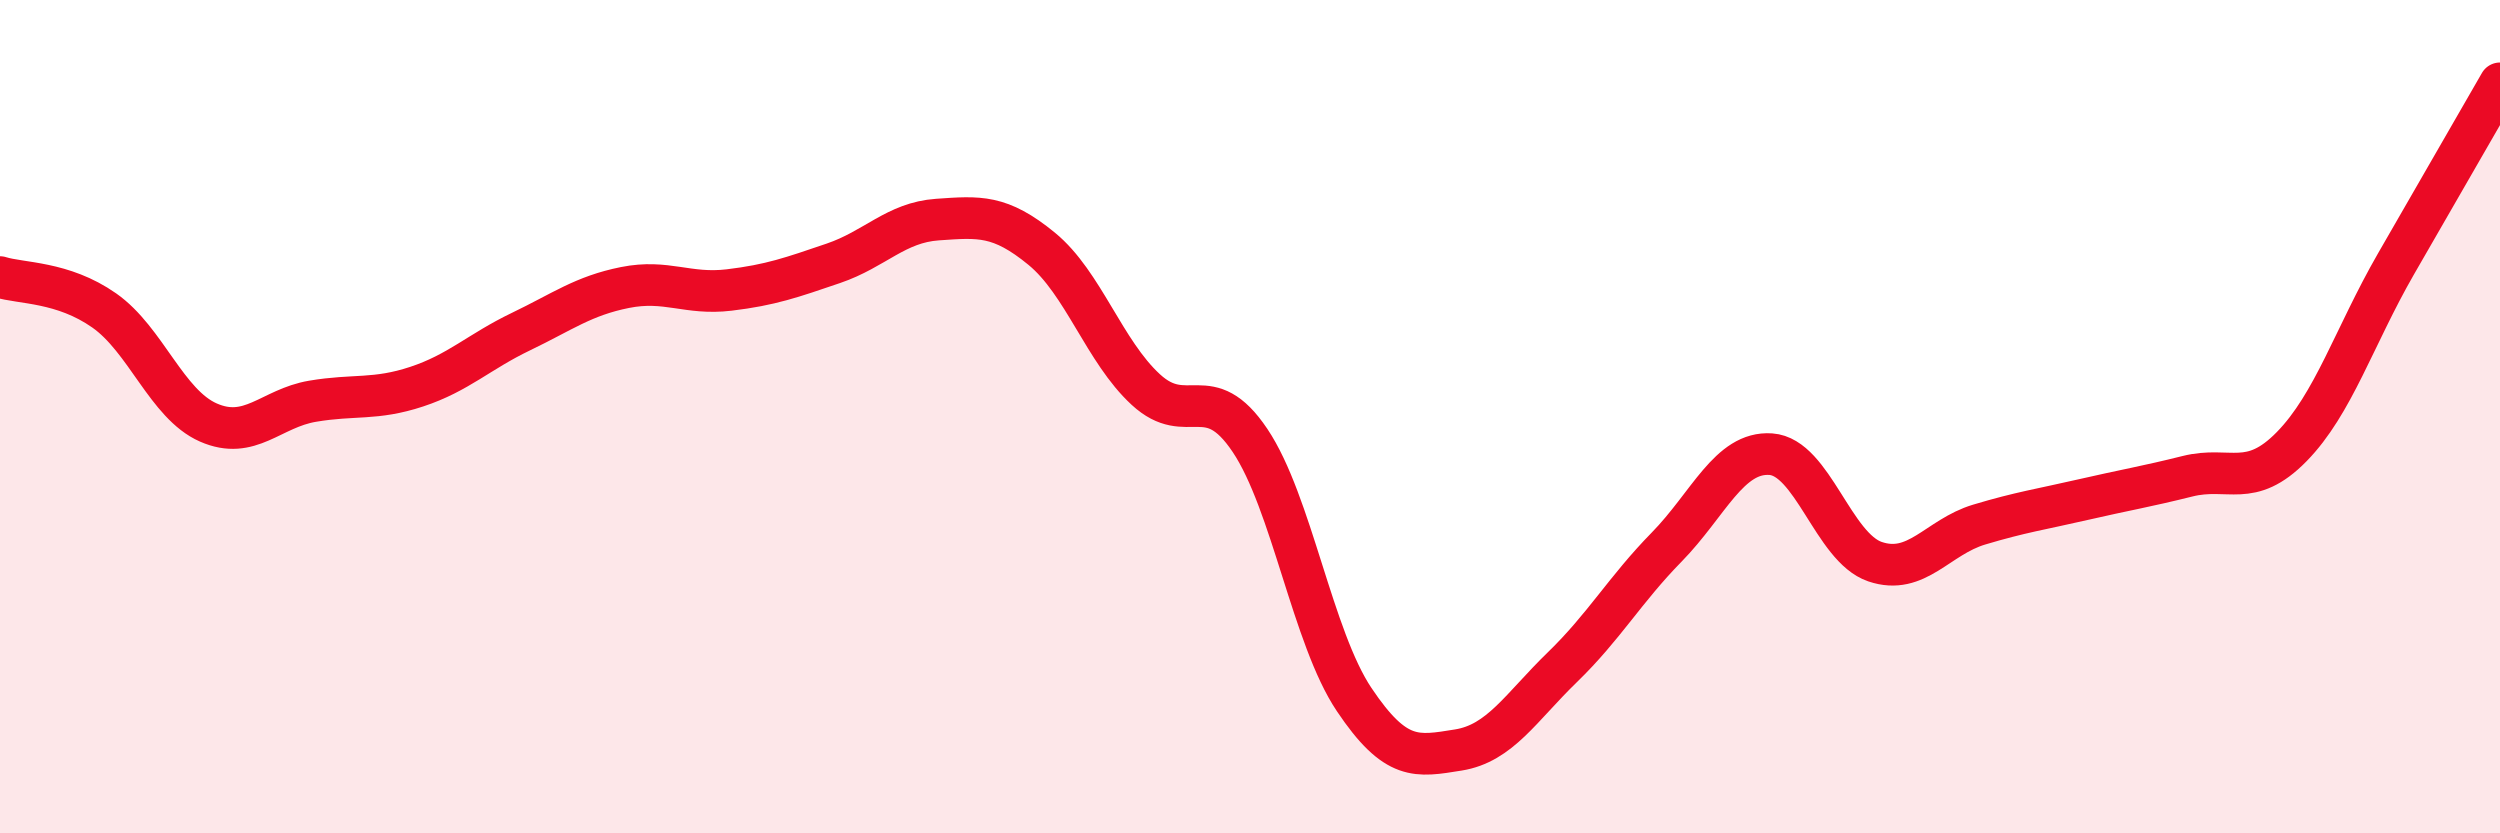
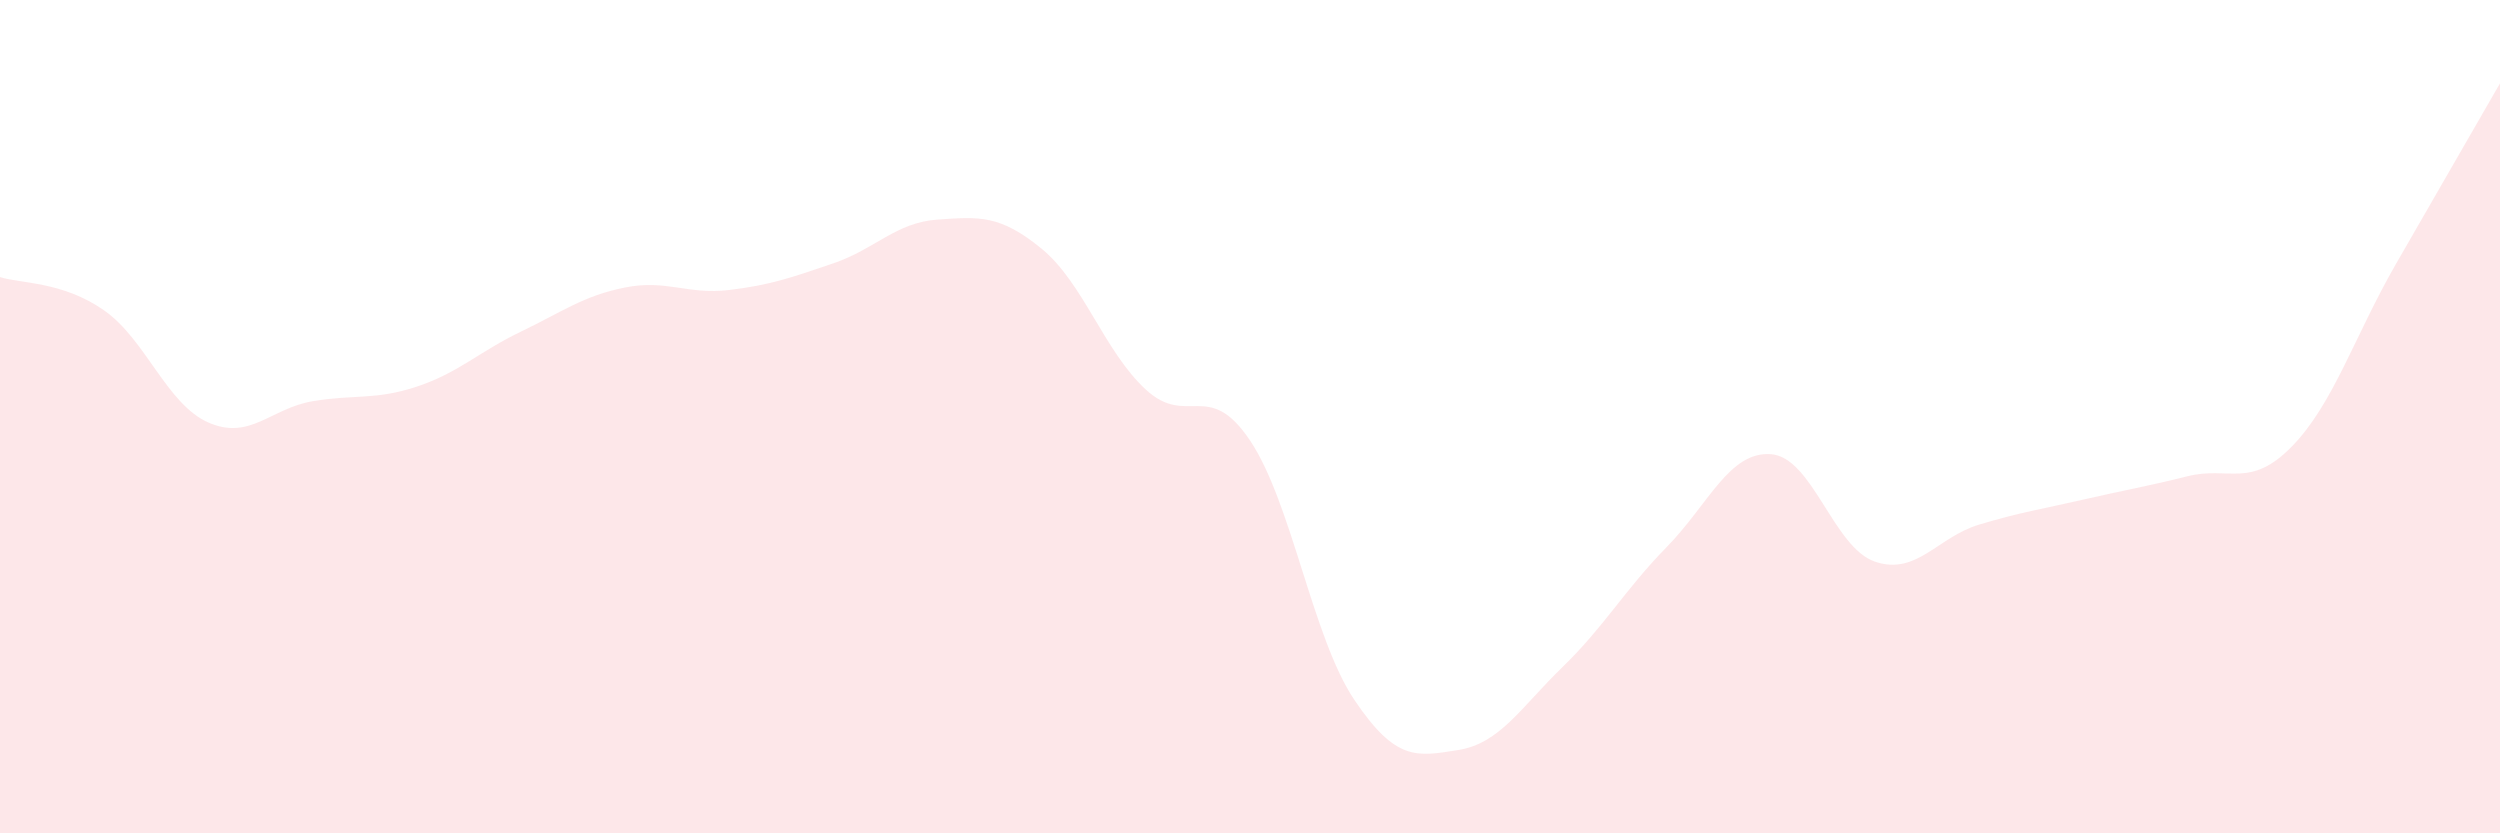
<svg xmlns="http://www.w3.org/2000/svg" width="60" height="20" viewBox="0 0 60 20">
  <path d="M 0,6.65 C 0.5,6.81 1.5,6.75 2.5,7.45 C 3.5,8.15 4,9.7 5,10.14 C 6,10.58 6.5,9.8 7.5,9.63 C 8.5,9.46 9,9.61 10,9.28 C 11,8.95 11.5,8.44 12.5,7.96 C 13.5,7.48 14,7.1 15,6.9 C 16,6.7 16.5,7.08 17.5,6.96 C 18.5,6.84 19,6.66 20,6.32 C 21,5.98 21.5,5.34 22.5,5.27 C 23.5,5.2 24,5.15 25,5.97 C 26,6.79 26.5,8.43 27.5,9.35 C 28.5,10.27 29,9.08 30,10.57 C 31,12.06 31.5,15.3 32.5,16.79 C 33.5,18.28 34,18.16 35,18 C 36,17.84 36.5,16.98 37.5,16.01 C 38.5,15.04 39,14.15 40,13.13 C 41,12.11 41.5,10.83 42.5,10.9 C 43.5,10.97 44,13.14 45,13.48 C 46,13.82 46.5,12.89 47.5,12.59 C 48.5,12.29 49,12.22 50,11.99 C 51,11.76 51.5,11.68 52.5,11.43 C 53.5,11.18 54,11.74 55,10.72 C 56,9.7 56.5,8.08 57.5,6.34 C 58.5,4.6 59.5,2.87 60,2L60 20L0 20Z" fill="#EB0A25" opacity="0.1" stroke-linecap="round" stroke-linejoin="round" />
-   <path d="M 0,6.65 C 0.5,6.81 1.5,6.75 2.5,7.45 C 3.5,8.15 4,9.7 5,10.14 C 6,10.58 6.5,9.8 7.5,9.63 C 8.5,9.46 9,9.61 10,9.28 C 11,8.95 11.5,8.44 12.5,7.96 C 13.5,7.48 14,7.1 15,6.9 C 16,6.7 16.5,7.08 17.5,6.96 C 18.5,6.84 19,6.66 20,6.32 C 21,5.98 21.5,5.34 22.5,5.27 C 23.5,5.2 24,5.15 25,5.97 C 26,6.79 26.5,8.43 27.5,9.35 C 28.5,10.27 29,9.08 30,10.57 C 31,12.06 31.5,15.3 32.5,16.79 C 33.5,18.28 34,18.16 35,18 C 36,17.84 36.5,16.98 37.5,16.01 C 38.5,15.04 39,14.15 40,13.13 C 41,12.11 41.5,10.83 42.5,10.9 C 43.5,10.97 44,13.14 45,13.48 C 46,13.82 46.5,12.89 47.5,12.59 C 48.5,12.29 49,12.22 50,11.99 C 51,11.76 51.5,11.68 52.5,11.43 C 53.5,11.18 54,11.74 55,10.72 C 56,9.7 56.5,8.08 57.5,6.34 C 58.5,4.6 59.5,2.87 60,2" stroke="#EB0A25" stroke-width="1" fill="none" stroke-linecap="round" stroke-linejoin="round" />
</svg>